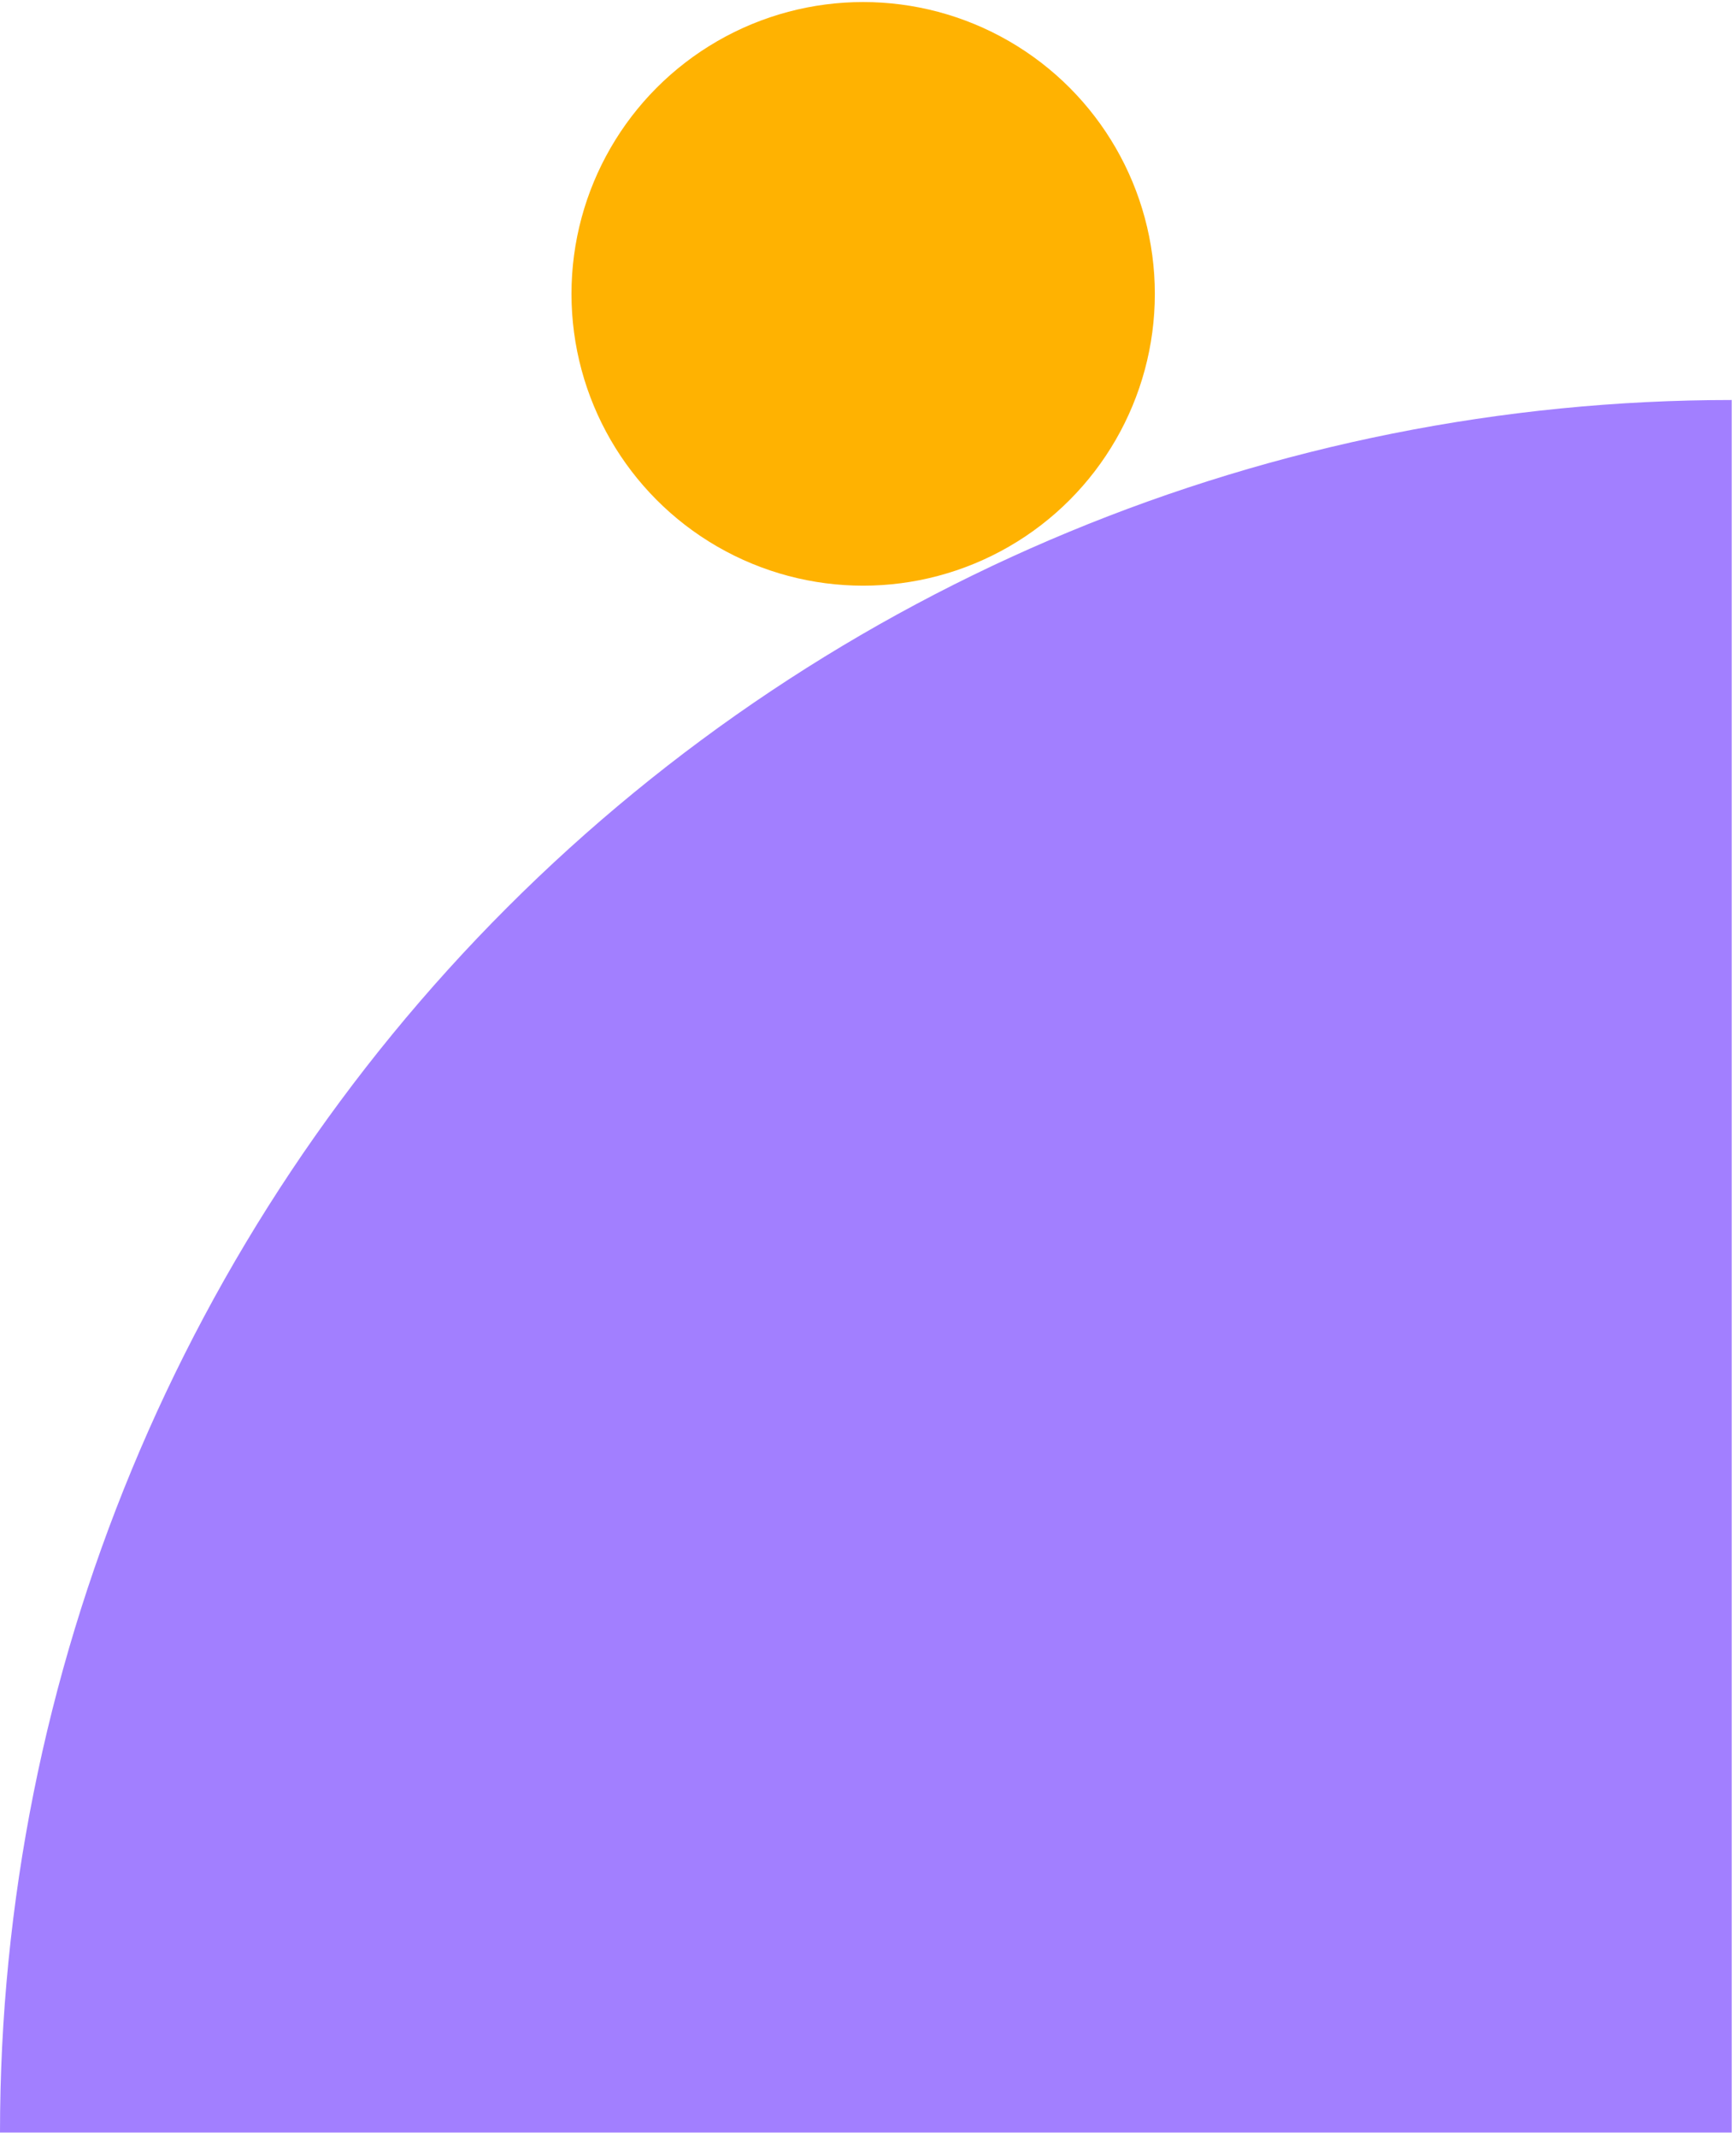
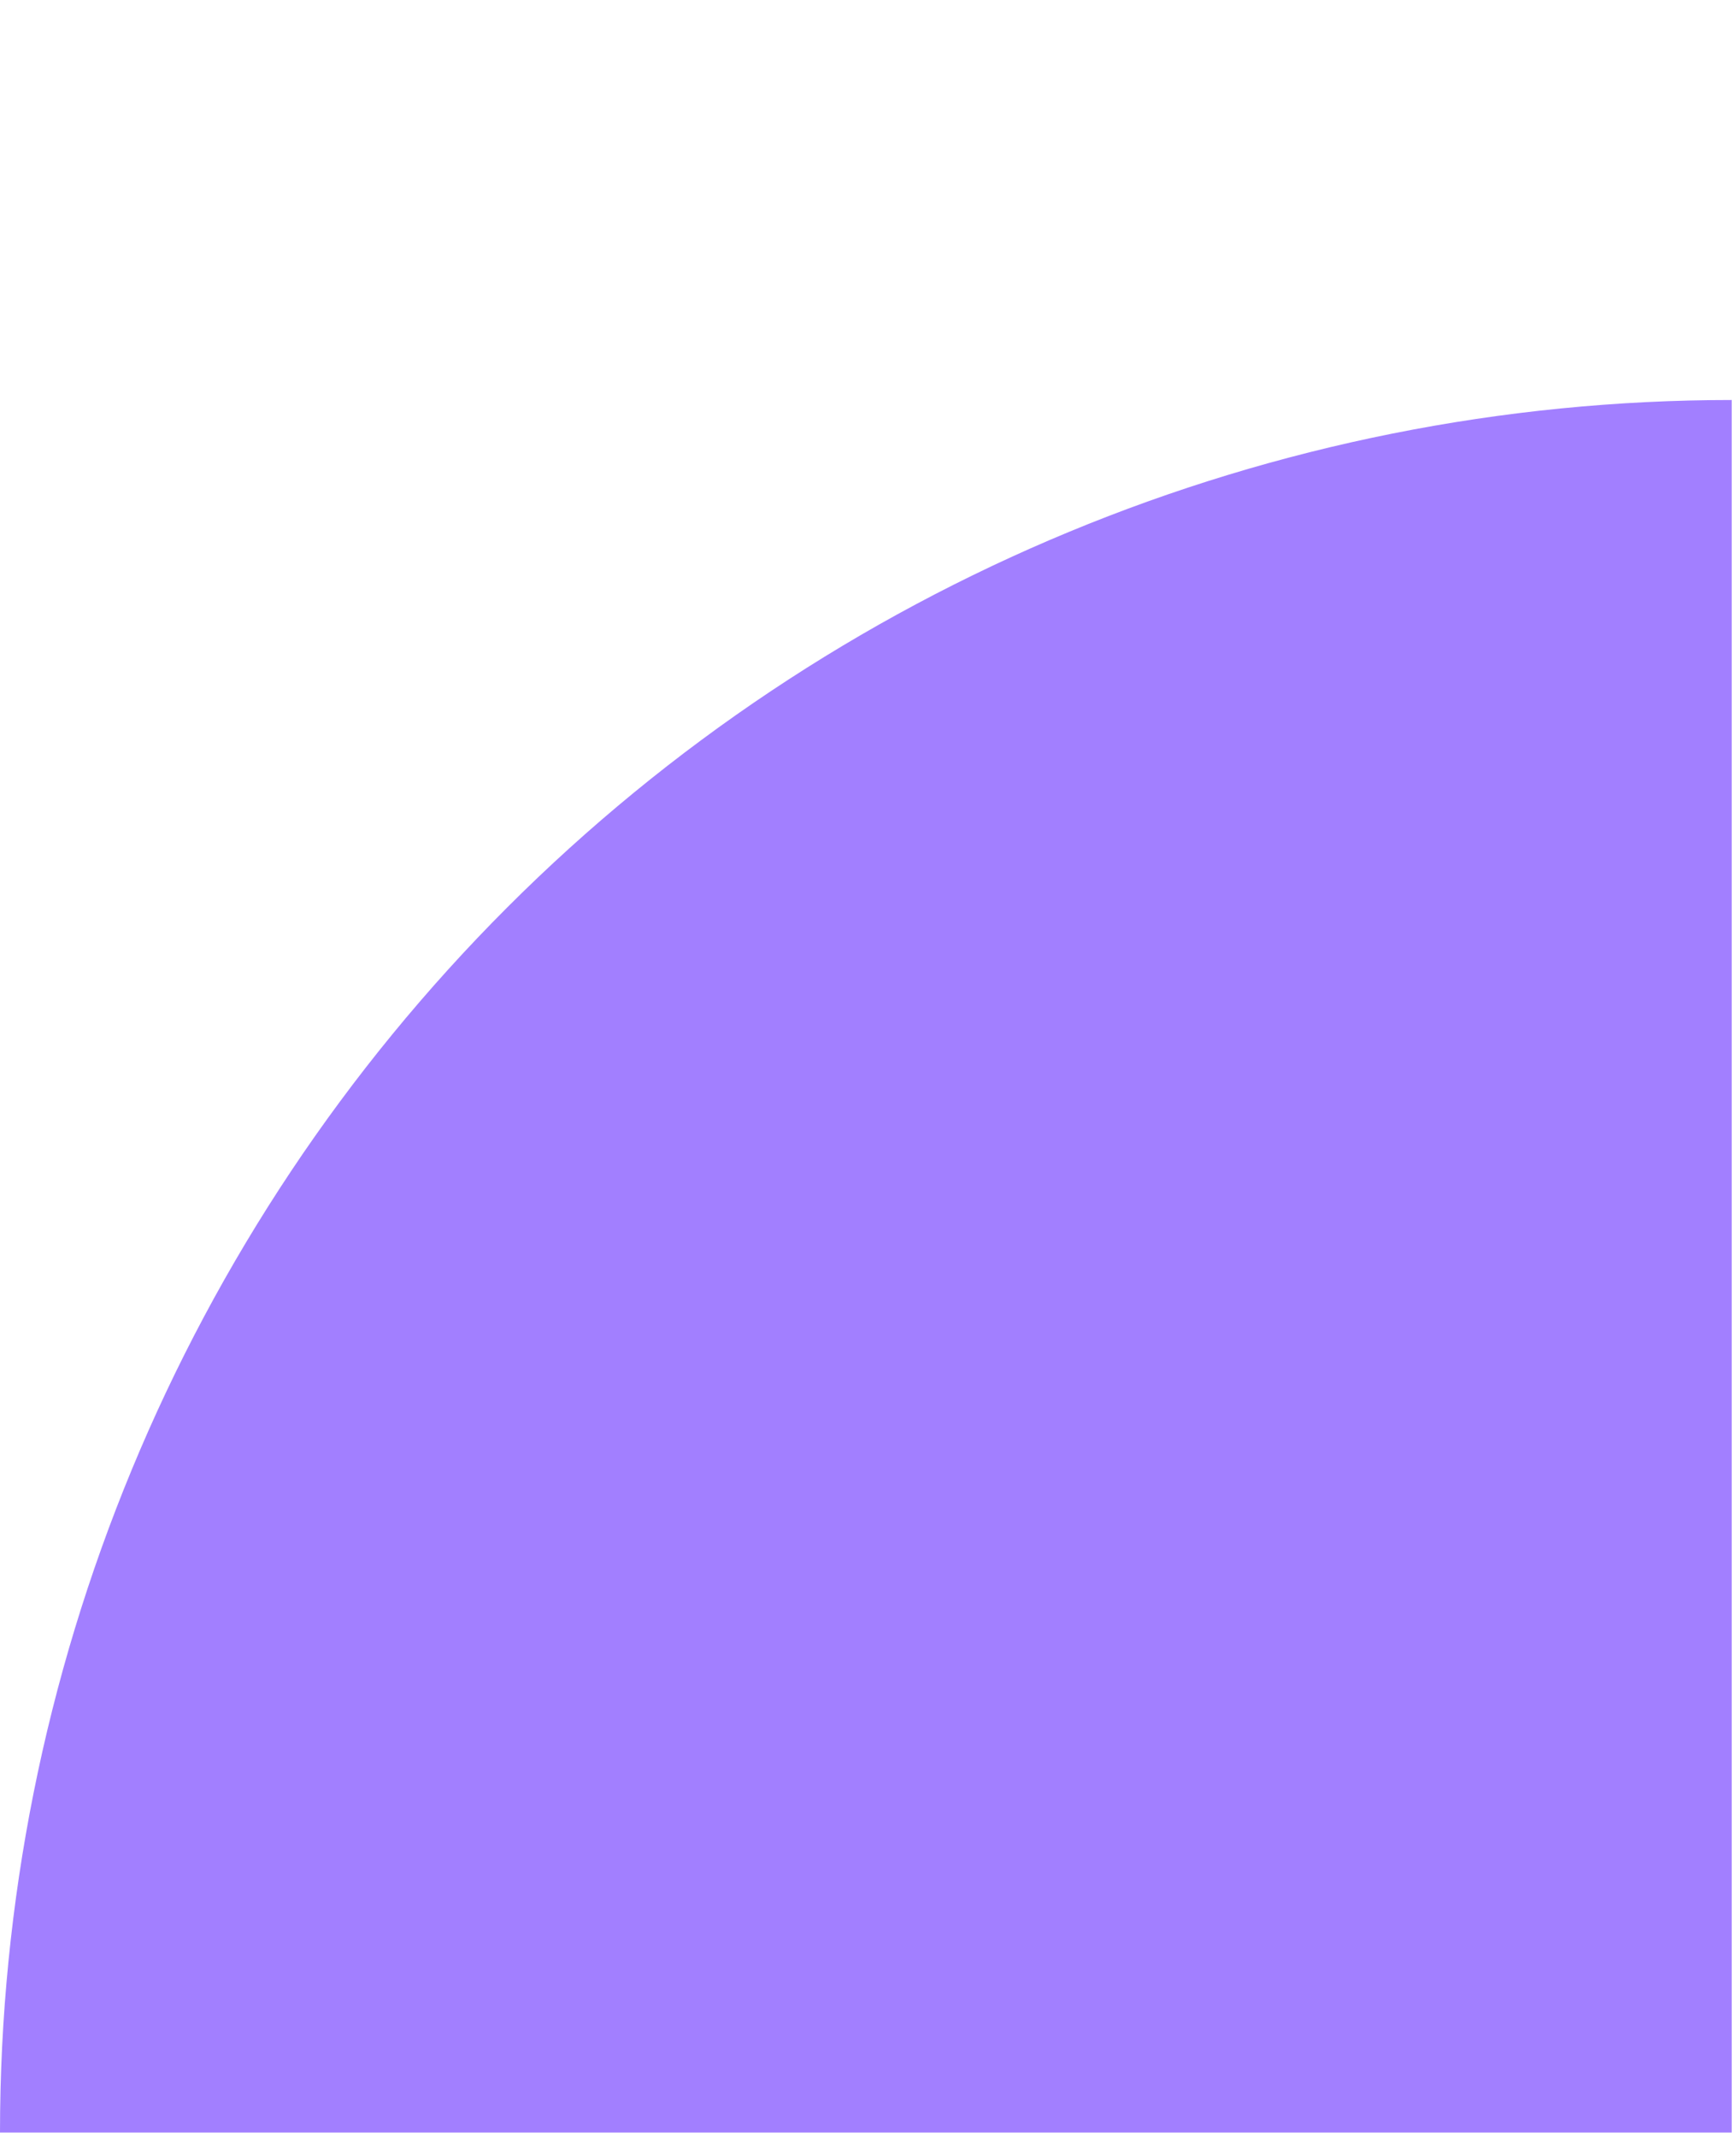
<svg xmlns="http://www.w3.org/2000/svg" width="165" height="203" viewBox="0 0 165 203" fill="none">
-   <circle cx="82.04" cy="27.917" r="27.723" fill="#FFB201" />
-   <path d="M48.208 86.208C17.341 117.075 -3.81622e-06 158.94 0 202.592L164.592 202.592L164.592 38C120.939 38 79.075 55.341 48.208 86.208Z" fill="#A27FFF" />
+   <path d="M48.208 86.208C17.341 117.075 -3.81622e-06 158.94 0 202.592L164.592 202.592L164.592 38C120.939 38 79.075 55.341 48.208 86.208" fill="#A27FFF" />
</svg>